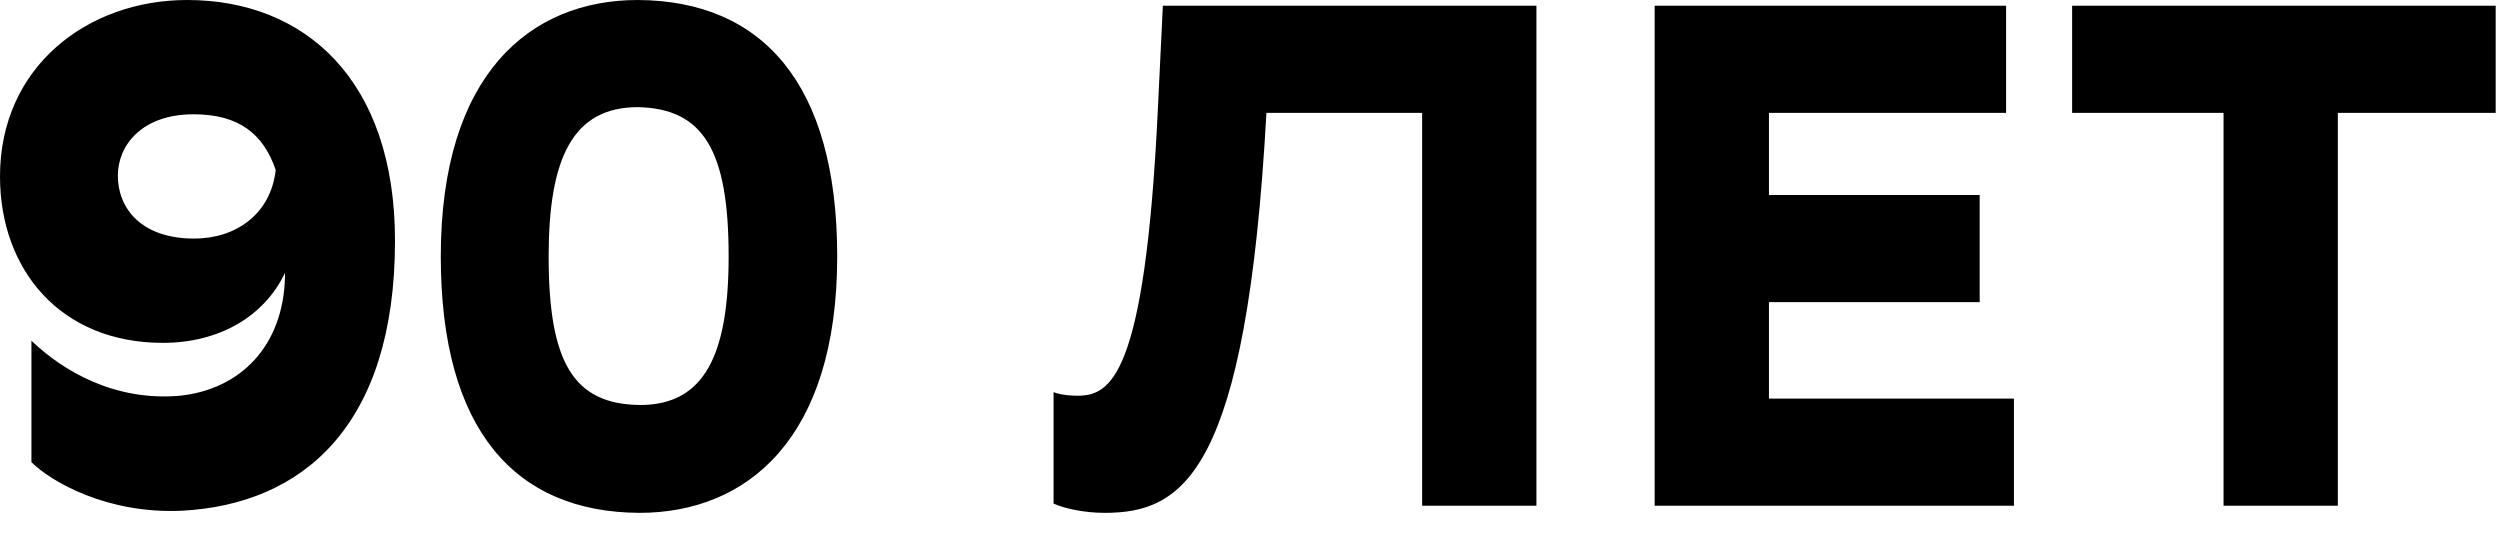
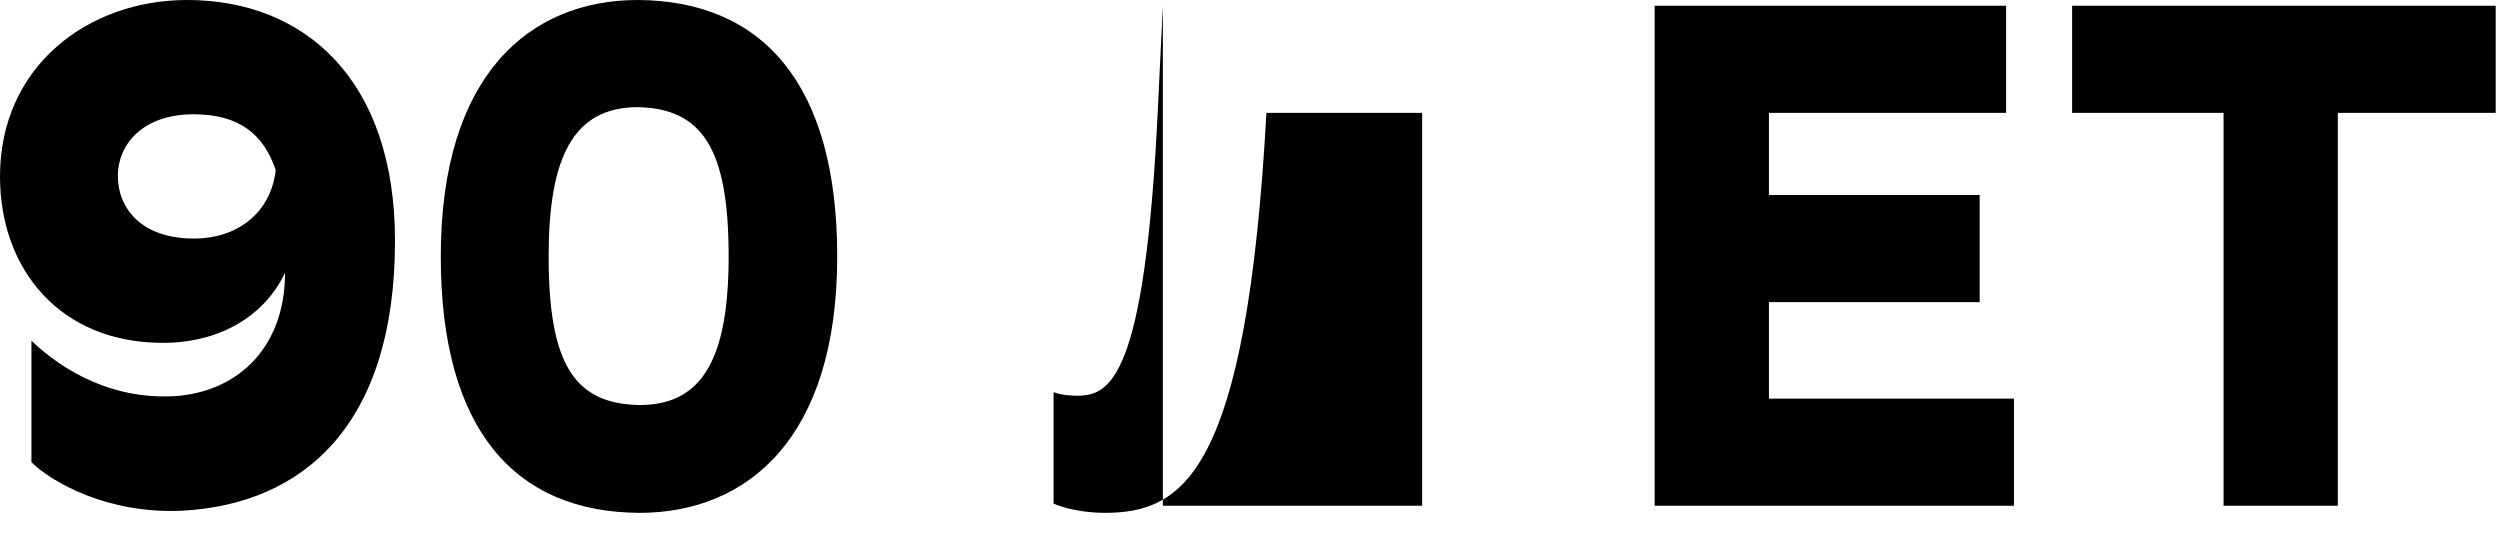
<svg xmlns="http://www.w3.org/2000/svg" width="112" height="24" viewBox="0 0 112 24" fill="none">
-   <path d="M1.408 15.264C2.848 16.64 5.152 17.984 8.064 17.728C10.784 17.44 12.704 15.488 12.768 12.384C12.768 12.352 12.768 12.288 12.768 12.224C11.84 14.176 9.824 15.36 7.296 15.36C2.688 15.36 -0 12.064 -0 7.904C-0 2.976 3.936 5.72205e-06 8.384 5.72205e-06C13.664 5.72205e-06 17.696 3.584 17.696 10.784C17.696 19.104 13.536 22.592 8.16 22.88C4.8 23.04 2.272 21.568 1.408 20.704V15.264ZM8.704 10.688C10.56 10.688 12.128 9.6 12.352 7.616C11.808 6.016 10.72 5.12 8.672 5.12C6.368 5.12 5.28 6.496 5.28 7.872C5.28 9.312 6.304 10.688 8.704 10.688ZM19.747 11.488C19.747 3.328 23.747 5.72205e-06 28.579 5.72205e-06C34.147 0.032 37.507 3.744 37.507 11.488C37.507 19.648 33.475 22.976 28.643 22.976C23.075 22.944 19.747 19.264 19.747 11.488ZM24.579 11.488C24.579 16.256 25.699 18.112 28.675 18.144C31.555 18.144 32.643 15.904 32.643 11.488C32.643 6.752 31.523 4.864 28.579 4.8C25.667 4.8 24.579 7.072 24.579 11.488ZM63.712 22.656V5.056H56.736C55.84 21.28 52.992 22.976 49.472 22.976C48.608 22.976 47.68 22.784 47.2 22.56V17.568C47.52 17.696 47.968 17.728 48.256 17.728C49.728 17.728 51.296 16.992 51.872 4.896L52.096 0.256H68.832V22.656H63.712ZM88.689 8.736V13.536H79.249V17.856H90.225V22.656H74.129V0.256H89.873V5.056H79.249V8.736H88.689ZM111.807 0.256V5.056H104.735V22.656H99.615V5.056H92.831V0.256H111.807Z" fill="black" />
+   <path d="M1.408 15.264C2.848 16.64 5.152 17.984 8.064 17.728C10.784 17.44 12.704 15.488 12.768 12.384C12.768 12.352 12.768 12.288 12.768 12.224C11.84 14.176 9.824 15.36 7.296 15.36C2.688 15.36 -0 12.064 -0 7.904C-0 2.976 3.936 5.72205e-06 8.384 5.72205e-06C13.664 5.72205e-06 17.696 3.584 17.696 10.784C17.696 19.104 13.536 22.592 8.16 22.88C4.8 23.04 2.272 21.568 1.408 20.704V15.264ZM8.704 10.688C10.56 10.688 12.128 9.6 12.352 7.616C11.808 6.016 10.72 5.12 8.672 5.12C6.368 5.12 5.28 6.496 5.28 7.872C5.28 9.312 6.304 10.688 8.704 10.688ZM19.747 11.488C19.747 3.328 23.747 5.72205e-06 28.579 5.72205e-06C34.147 0.032 37.507 3.744 37.507 11.488C37.507 19.648 33.475 22.976 28.643 22.976C23.075 22.944 19.747 19.264 19.747 11.488ZM24.579 11.488C24.579 16.256 25.699 18.112 28.675 18.144C31.555 18.144 32.643 15.904 32.643 11.488C32.643 6.752 31.523 4.864 28.579 4.8C25.667 4.8 24.579 7.072 24.579 11.488ZM63.712 22.656V5.056H56.736C55.84 21.28 52.992 22.976 49.472 22.976C48.608 22.976 47.68 22.784 47.2 22.56V17.568C47.52 17.696 47.968 17.728 48.256 17.728C49.728 17.728 51.296 16.992 51.872 4.896L52.096 0.256V22.656H63.712ZM88.689 8.736V13.536H79.249V17.856H90.225V22.656H74.129V0.256H89.873V5.056H79.249V8.736H88.689ZM111.807 0.256V5.056H104.735V22.656H99.615V5.056H92.831V0.256H111.807Z" fill="black" />
</svg>